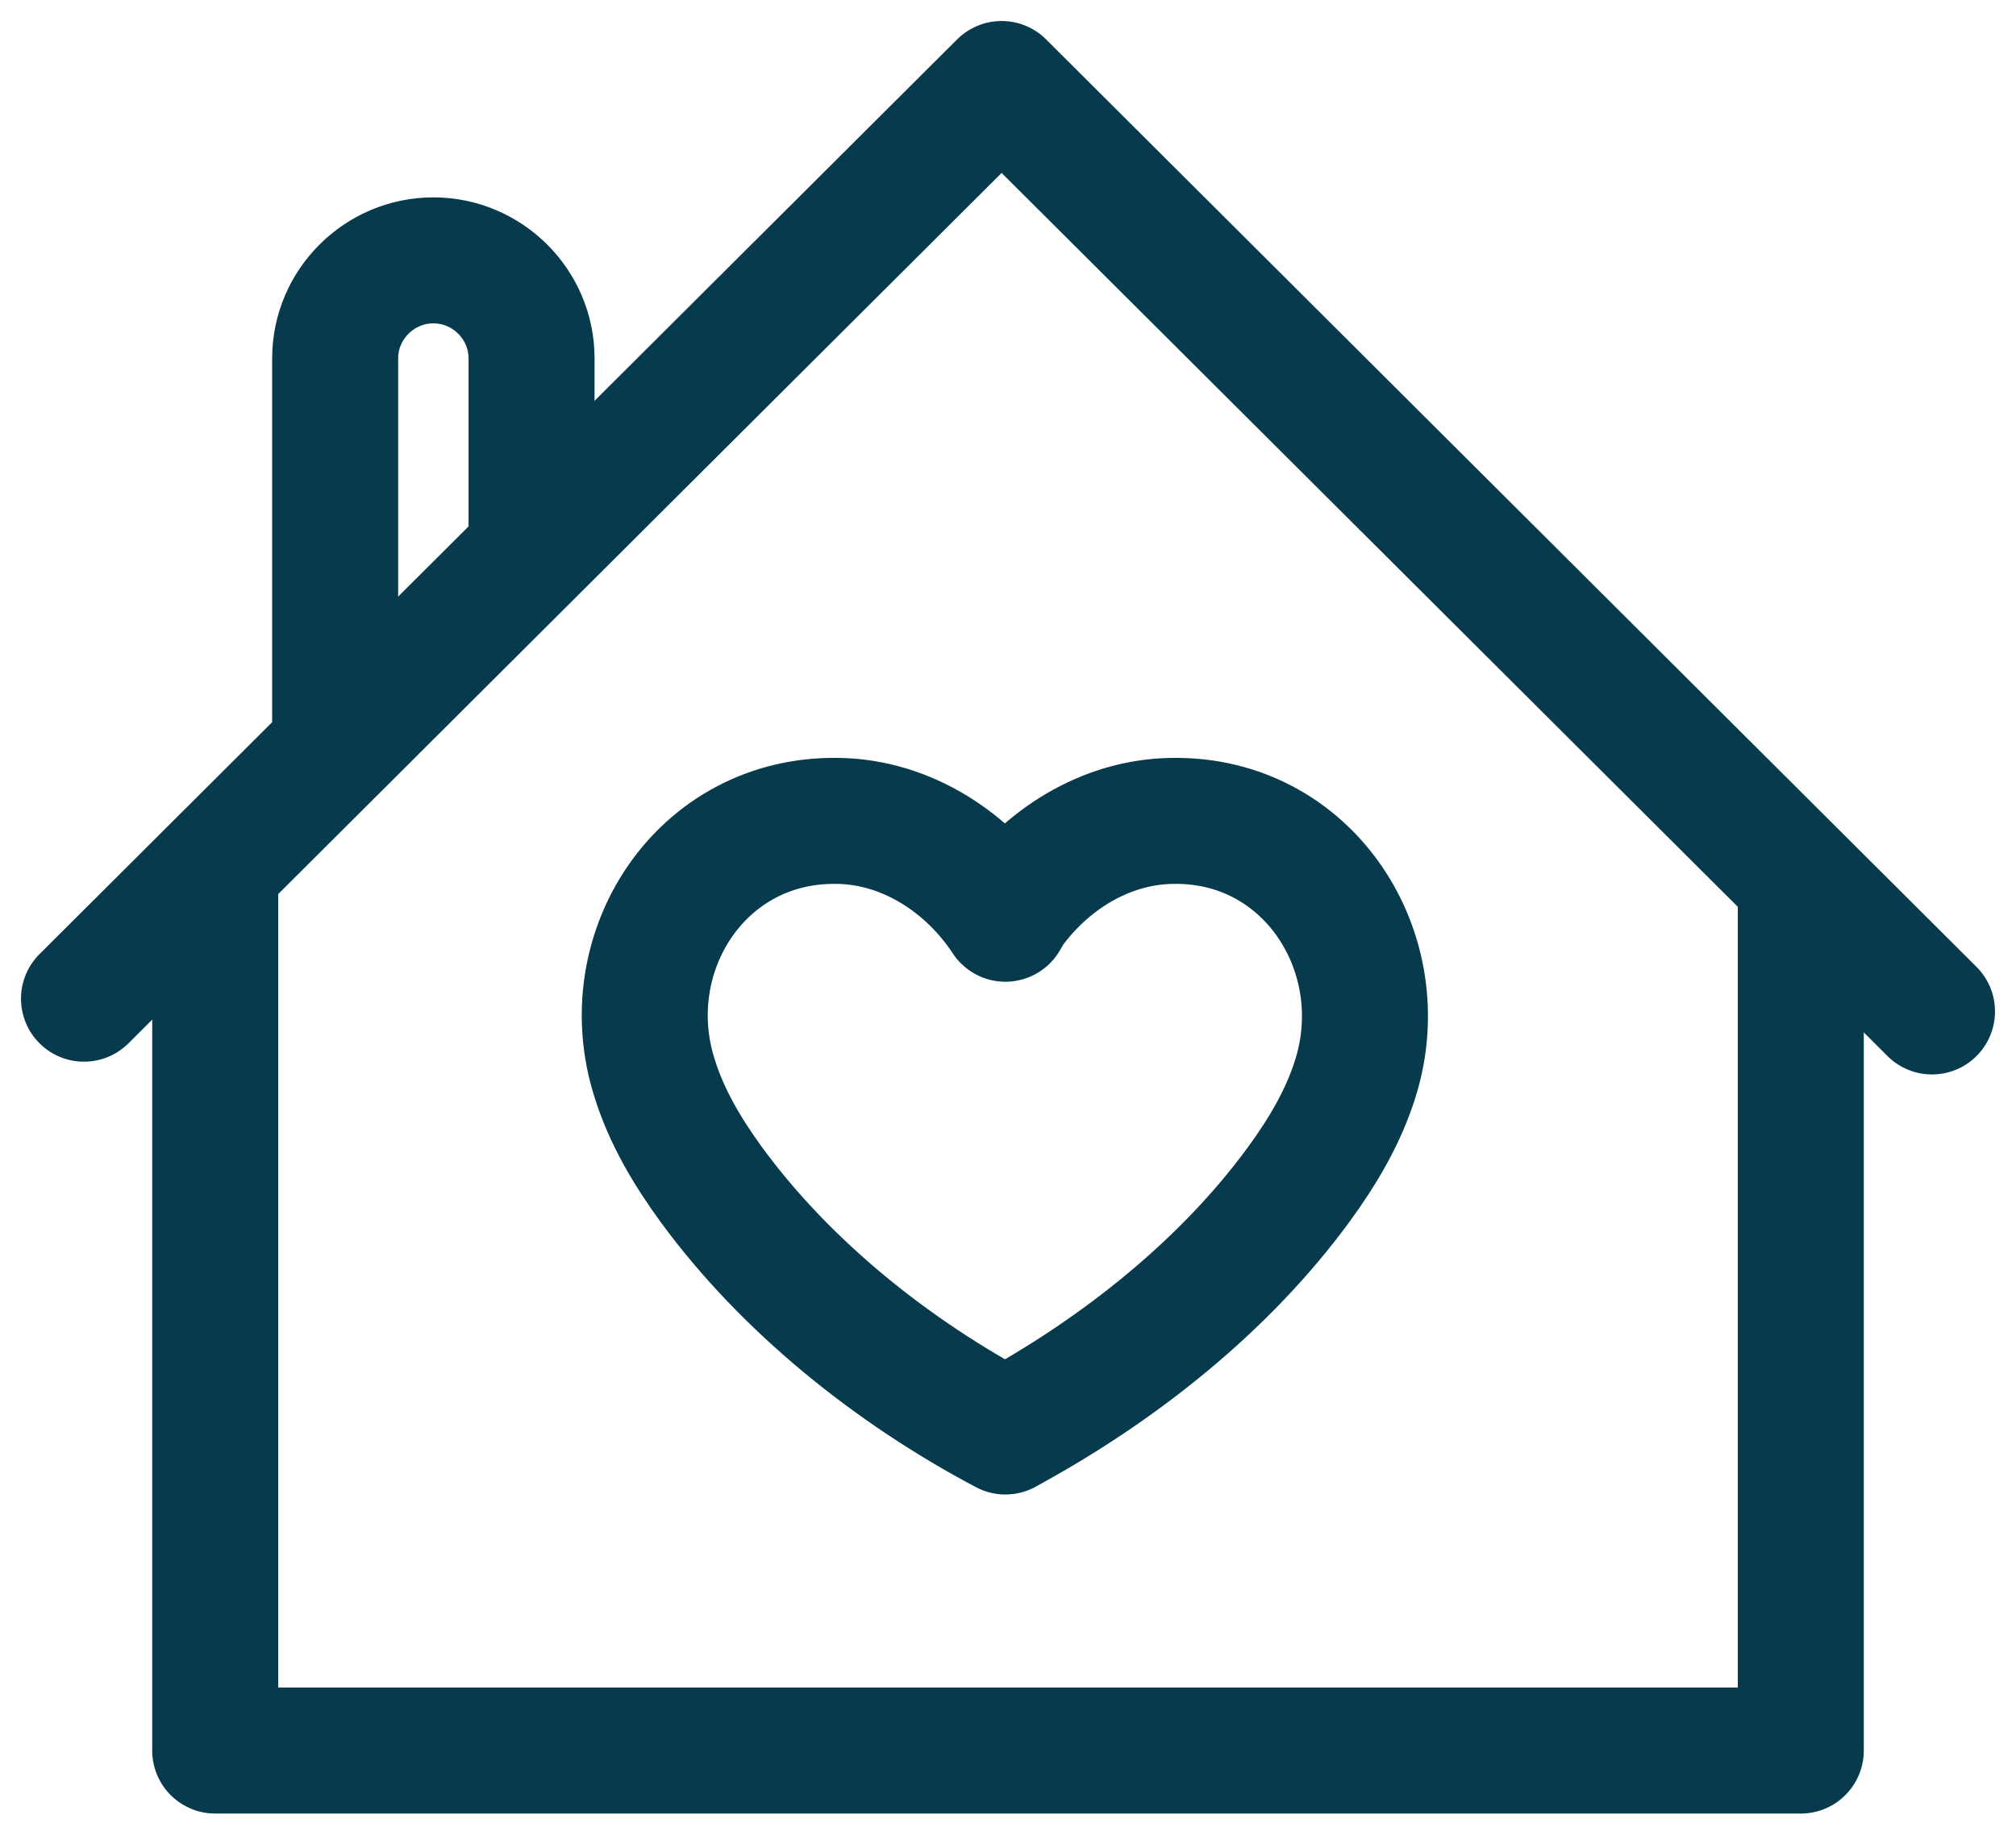
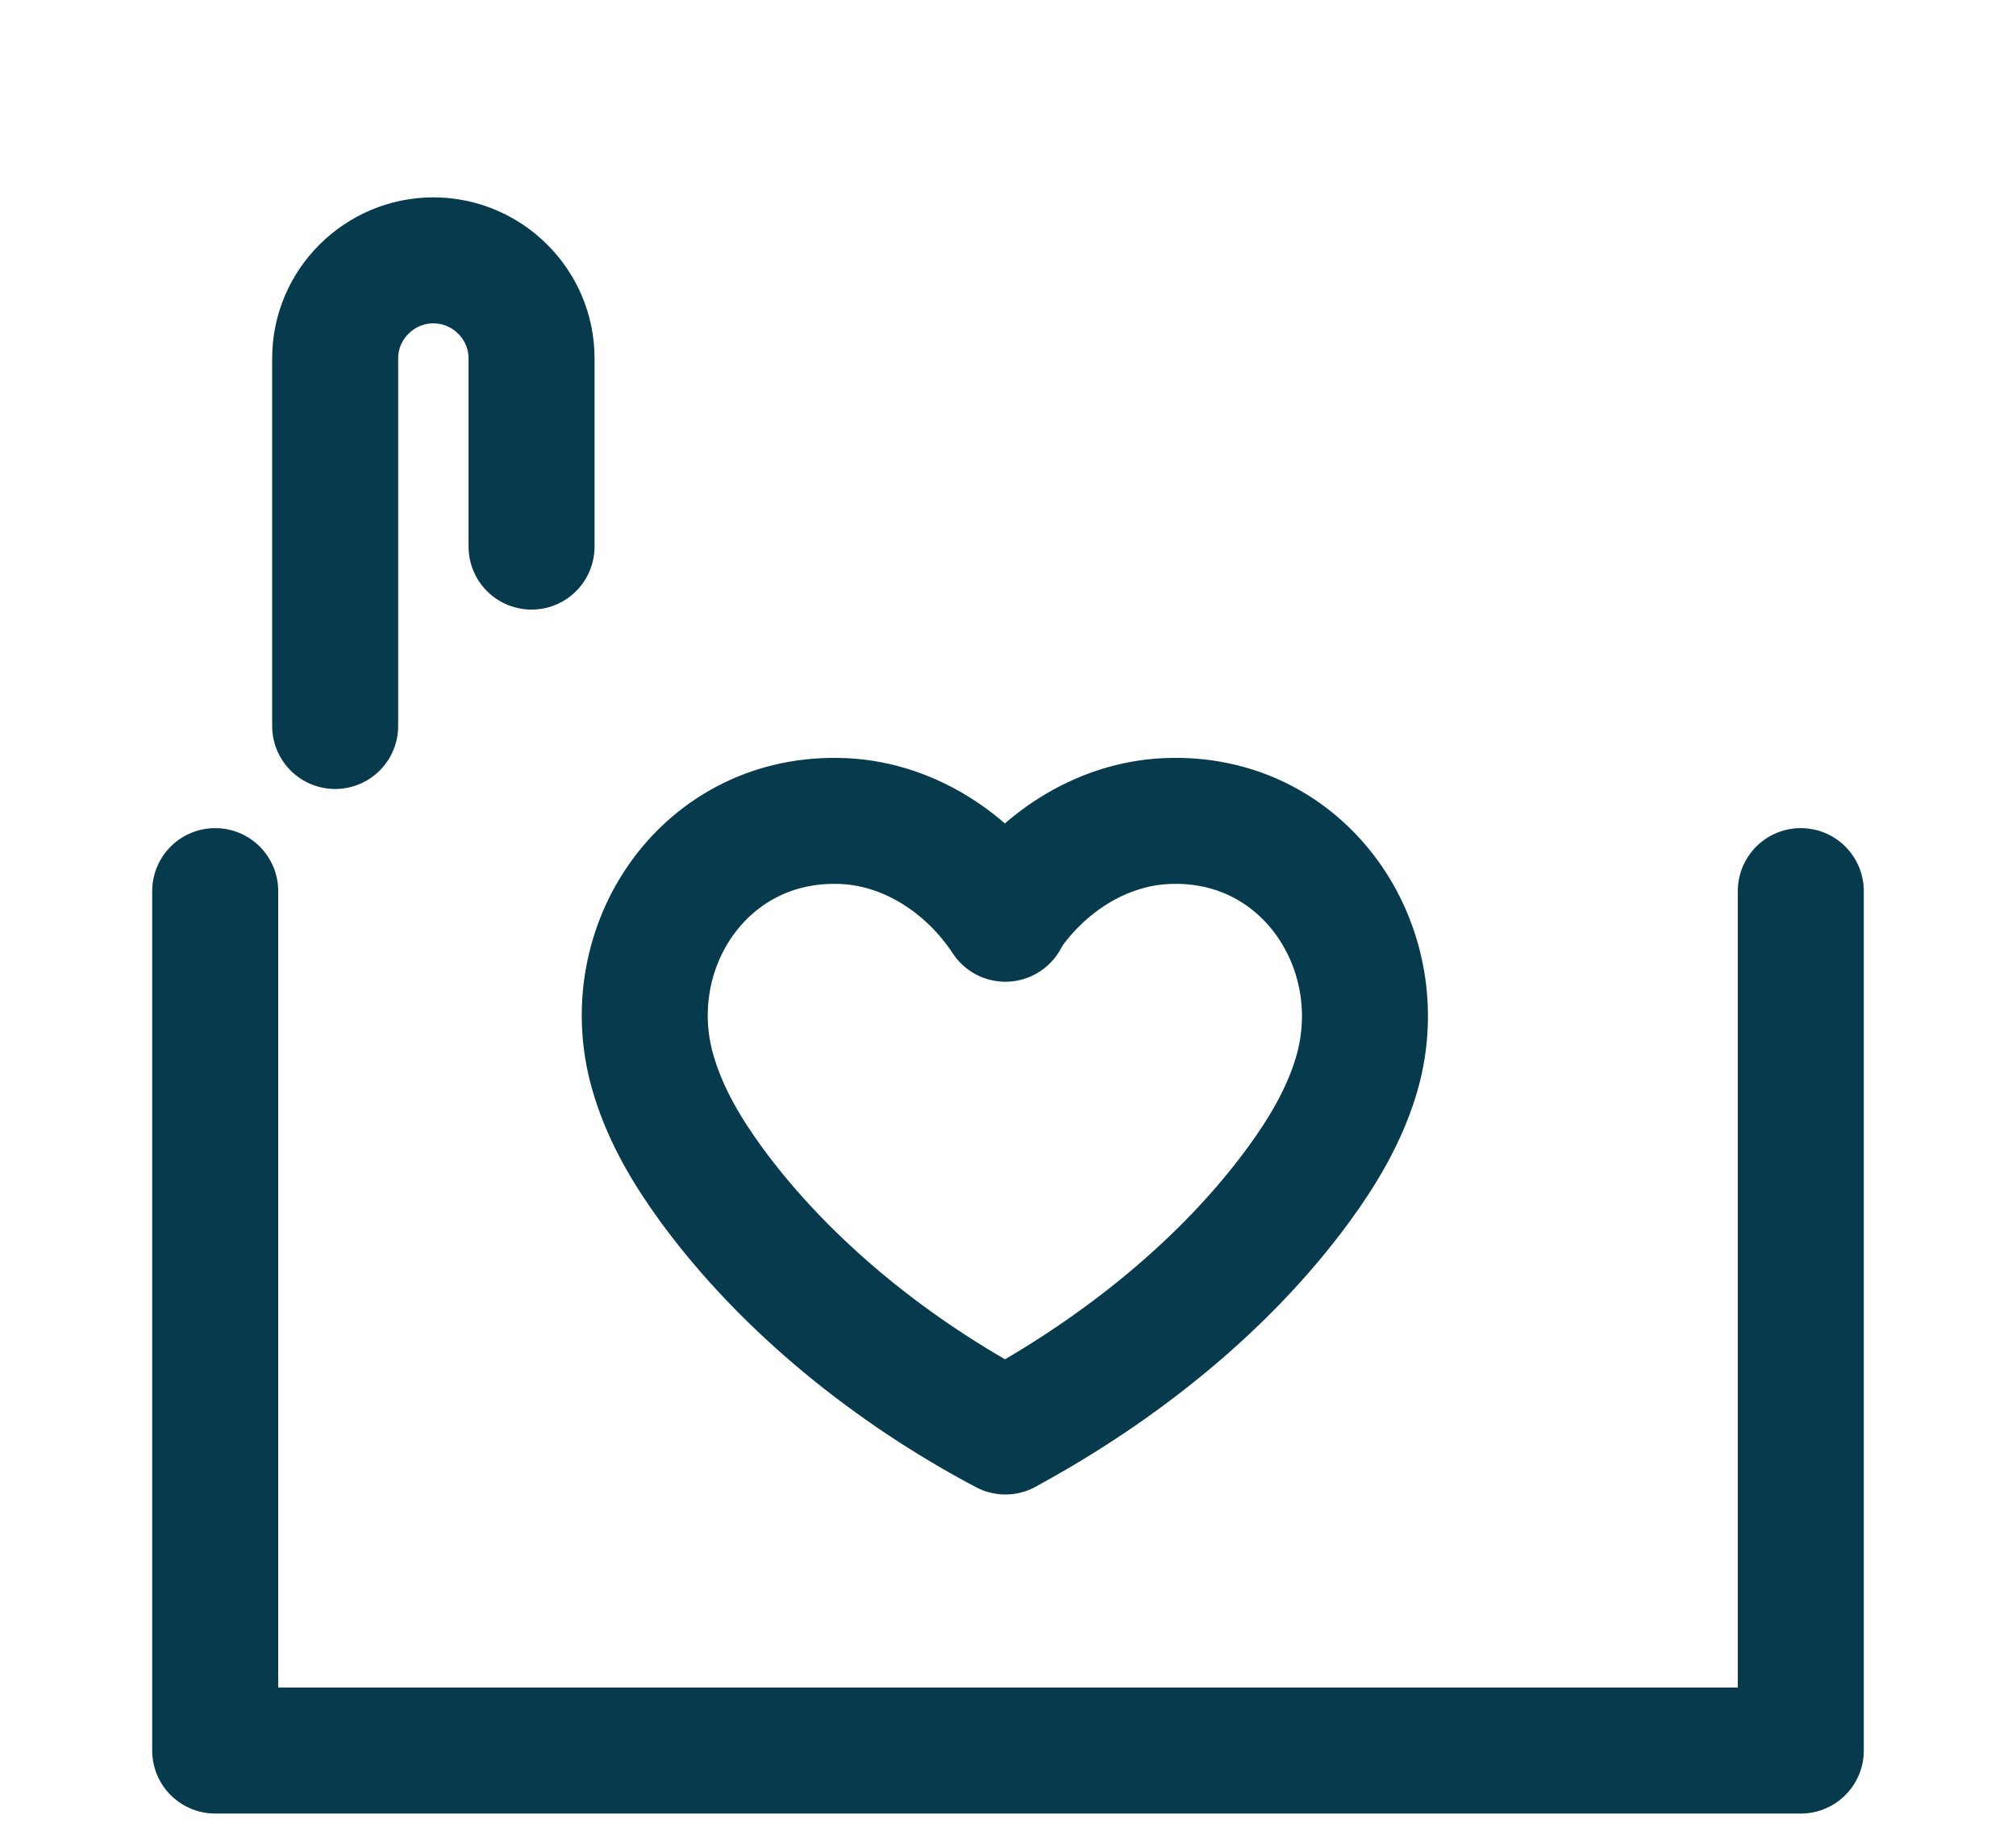
<svg xmlns="http://www.w3.org/2000/svg" width="24" height="22" viewBox="0 0 24 22" fill="none">
-   <path d="M1 11.891L11.924 1L23 12.043" stroke="#063A4C" stroke-width="1.5" stroke-linecap="round" stroke-linejoin="round" />
  <path d="M2.562 10.61V20.843H21.438V10.61" stroke="#063A4C" stroke-width="1.5" stroke-linecap="round" stroke-linejoin="round" />
  <path d="M3.99 8.644V4.266C3.99 3.625 4.517 3.1 5.159 3.1C5.802 3.1 6.328 3.625 6.328 4.266V6.508" stroke="#063A4C" stroke-width="1.5" stroke-linecap="round" stroke-linejoin="round" />
  <path d="M11.987 10.895C12.433 10.245 13.156 9.783 13.959 9.774C15.583 9.747 16.601 11.349 16.137 12.835C15.994 13.297 15.744 13.716 15.458 14.107C14.584 15.3 13.343 16.287 12.049 16.999L11.969 17.044C10.639 16.341 9.363 15.326 8.47 14.107C8.185 13.716 7.935 13.297 7.792 12.835C7.319 11.349 8.336 9.747 9.97 9.774C10.791 9.783 11.531 10.272 11.969 10.939L11.995 10.895H11.987Z" stroke="#063A4C" stroke-width="1.5" stroke-linecap="round" stroke-linejoin="round" />
</svg>